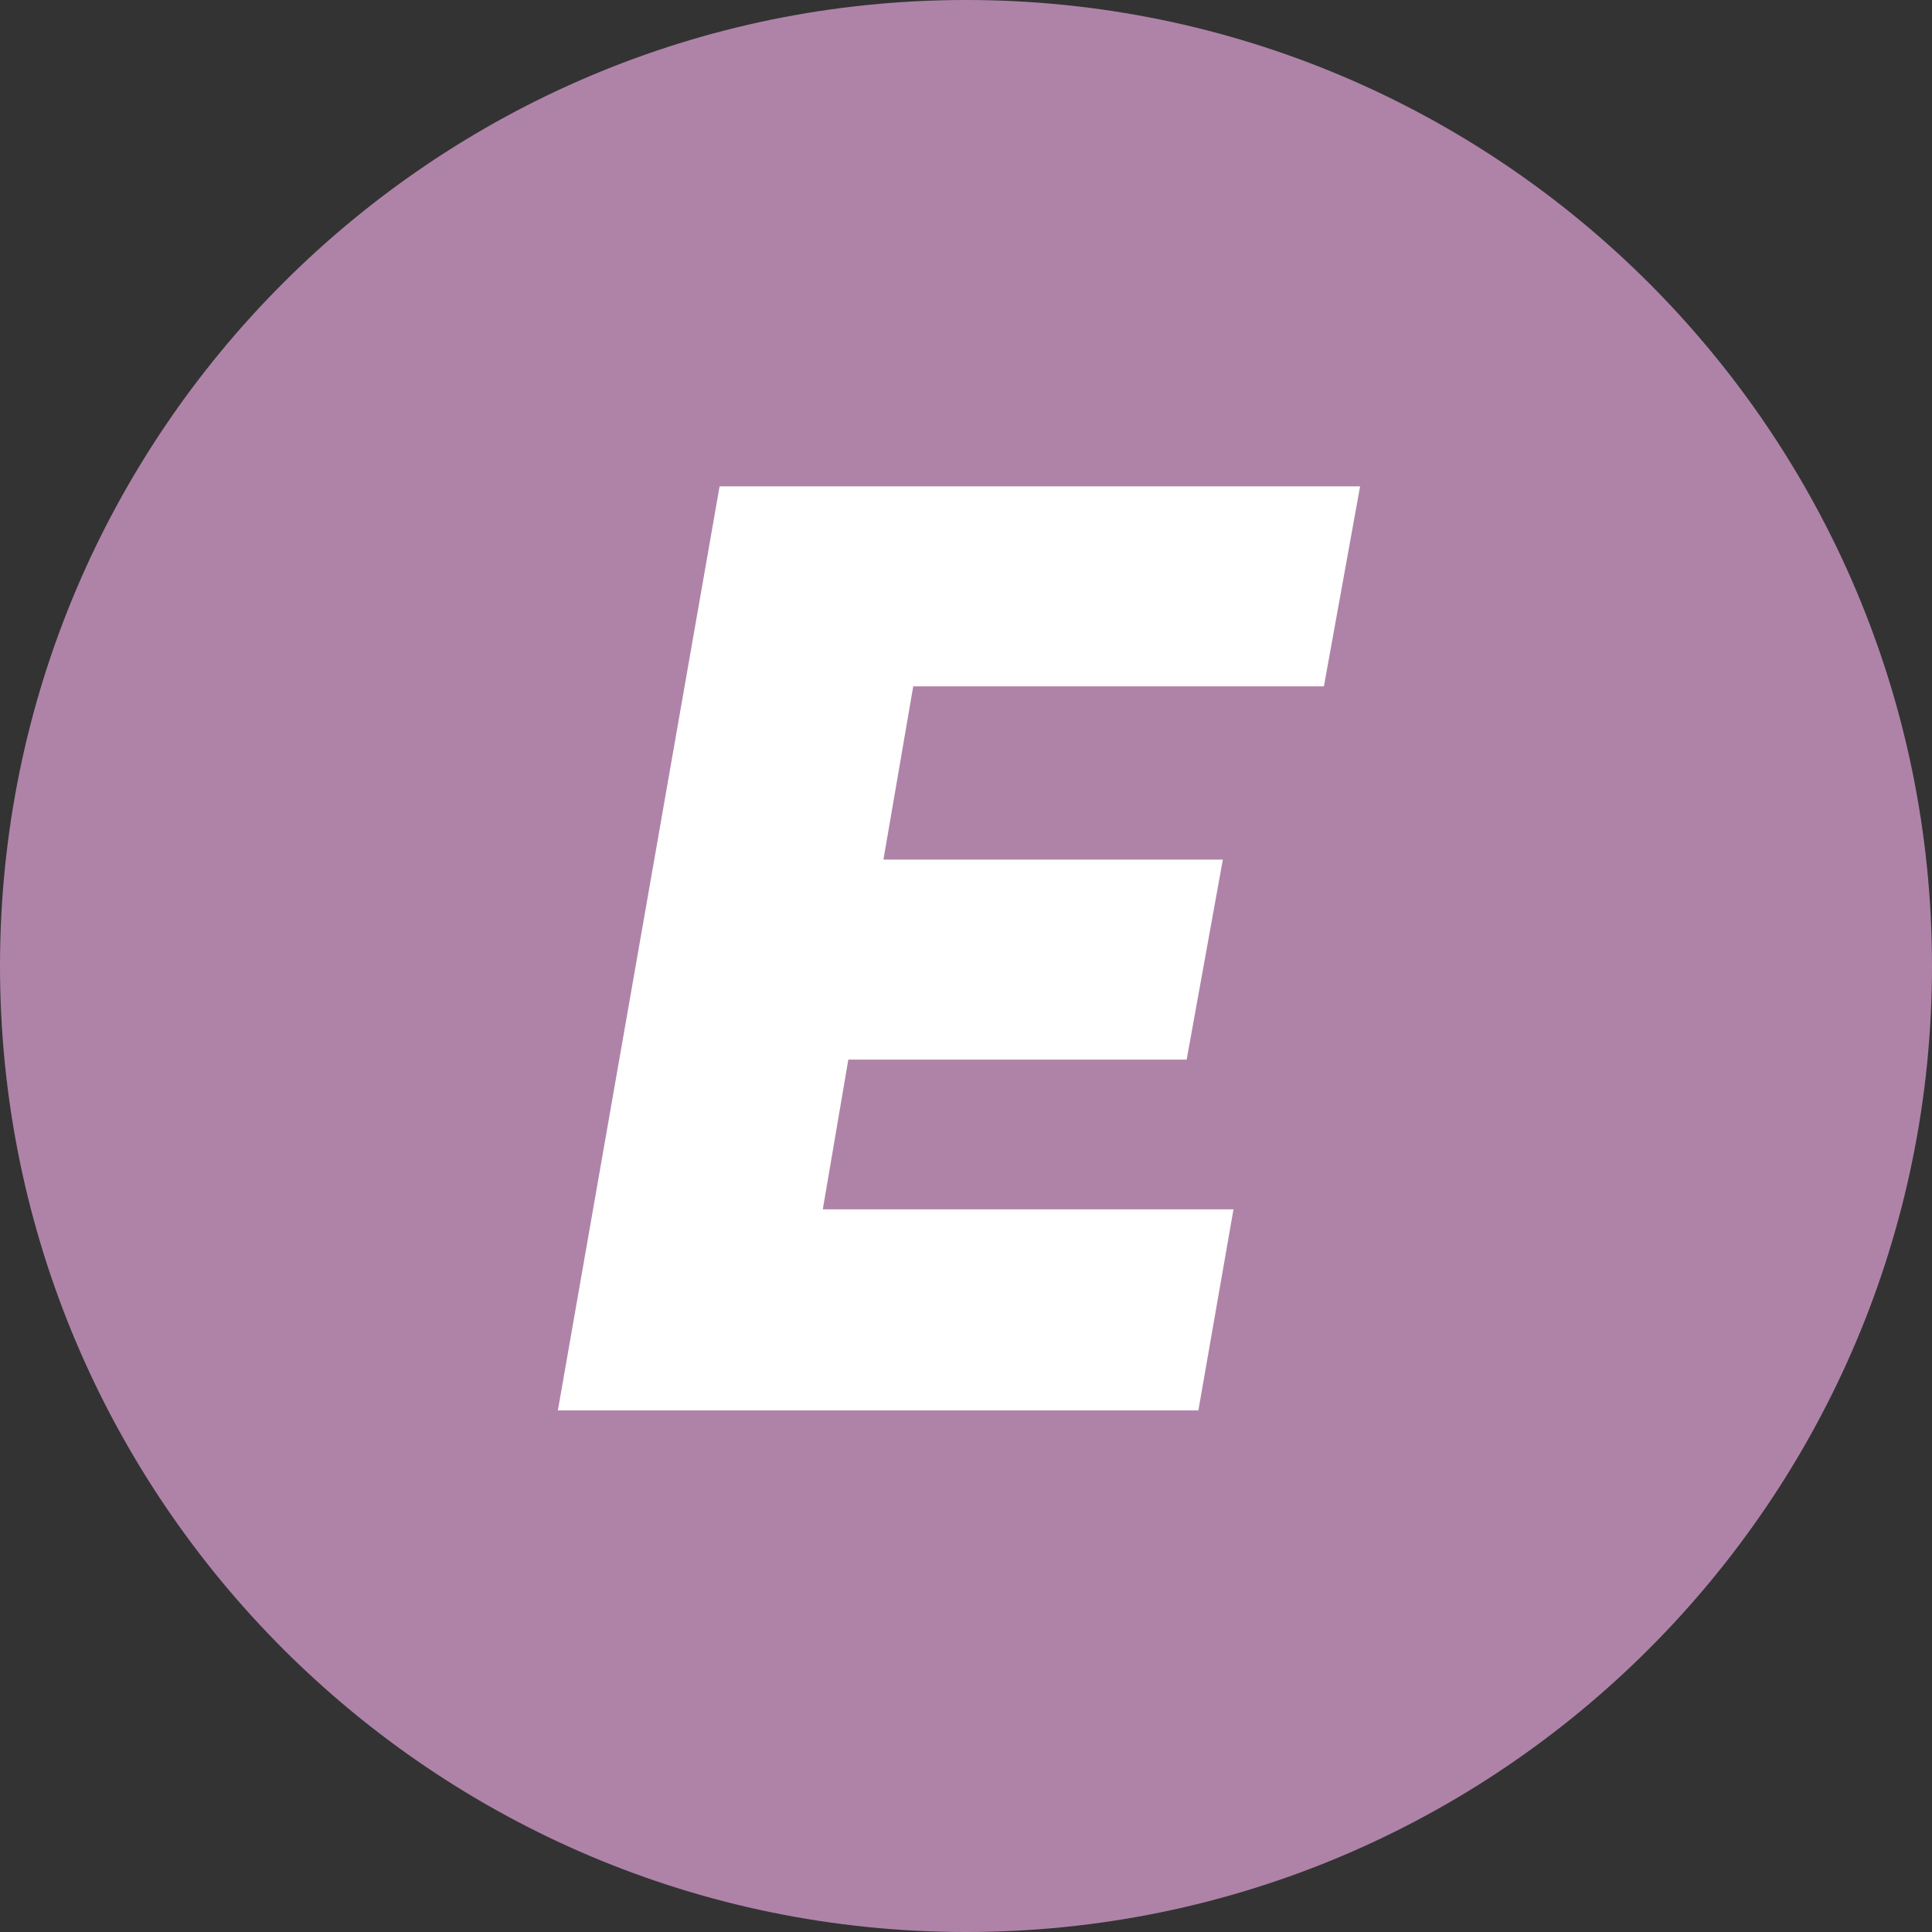
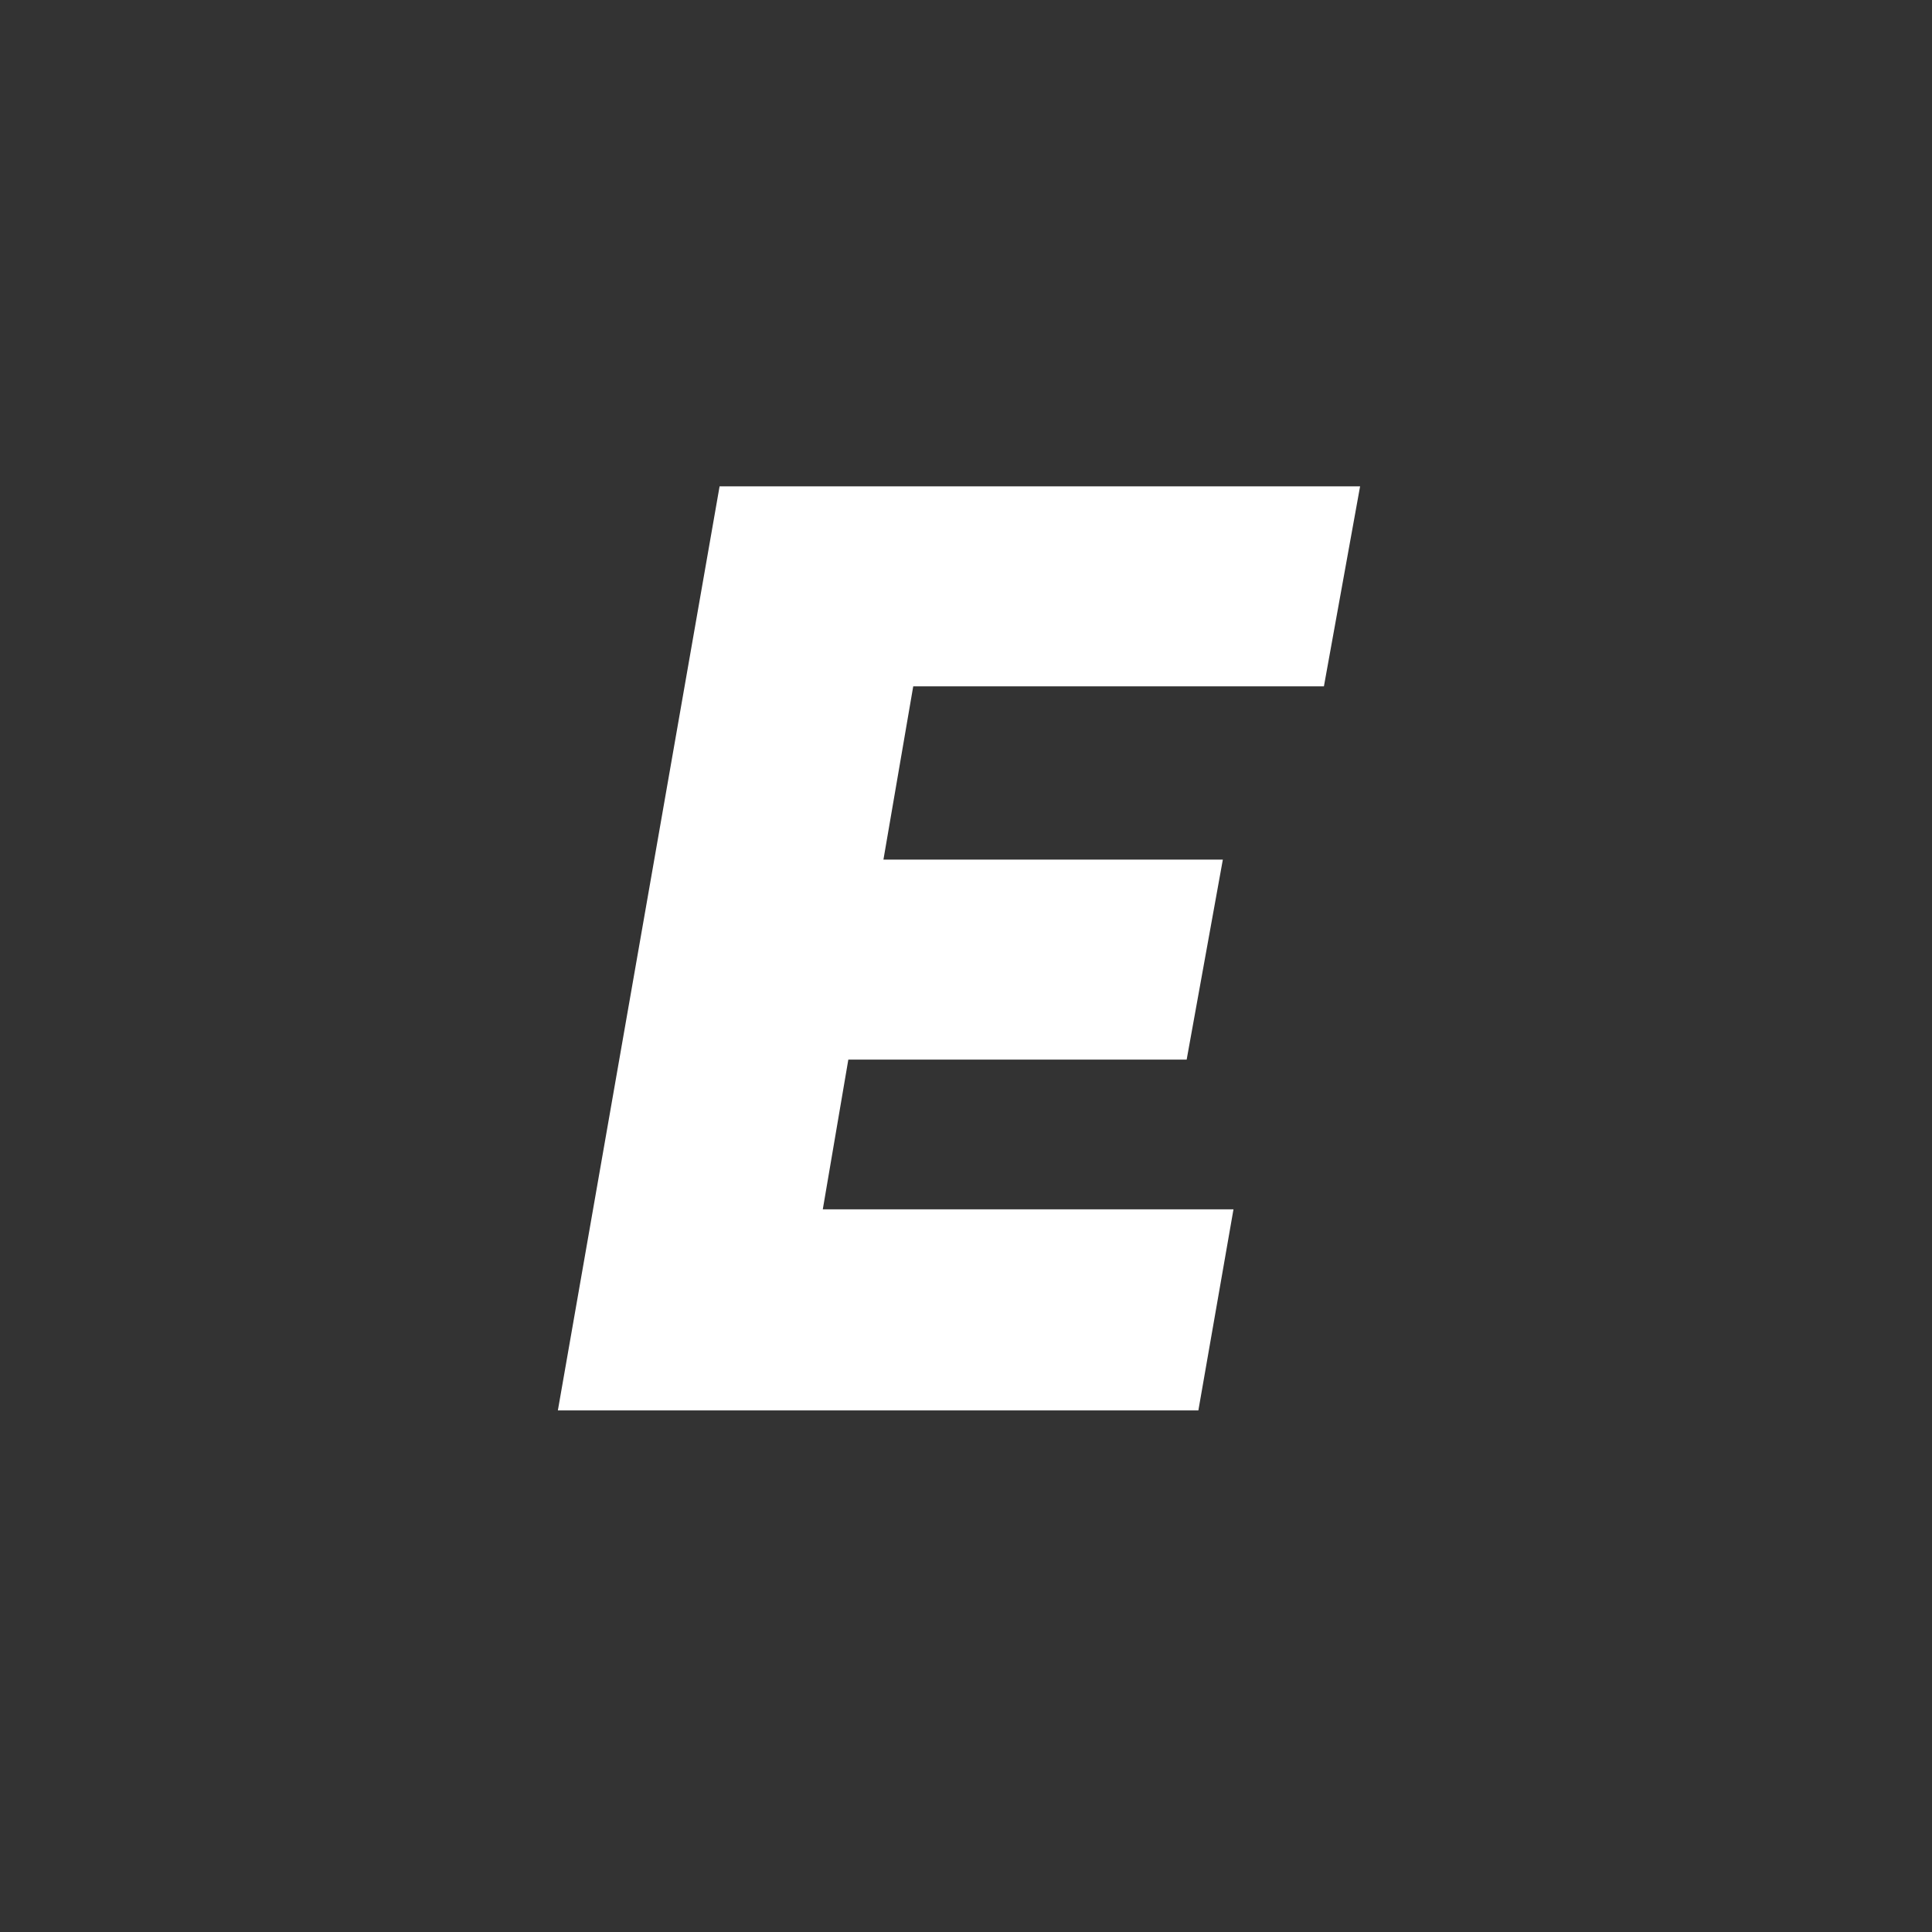
<svg xmlns="http://www.w3.org/2000/svg" data-name="Ebene 1" viewBox="0 0 1000 1000">
  <rect x="0" y="0" width="1000" height="1000" fill="#333333" stroke="none" />
-   <path d="M500 0c275.958 0 500 224.042 500 500 0 275.958-224.042 500-500 500C224.041 1000 0 775.958 0 500 0 224.042 224.042 0 500 0Z" fill="#af83a8" />
-   <path d="M620.275 730.023H288.752l83.706-478.292h331.524l-18.725 103.52h-212.57l-15.42 89.68H632.94L614.216 548.45H439.094l-13.217 77.5h212.57l-18.172 104.073Z" fill="#fff" />
+   <path d="M620.275 730.023H288.752l83.706-478.292h331.524l-18.725 103.52h-212.57l-15.42 89.68H632.94L614.216 548.45H439.094l-13.217 77.5h212.57l-18.172 104.073" fill="#fff" />
</svg>